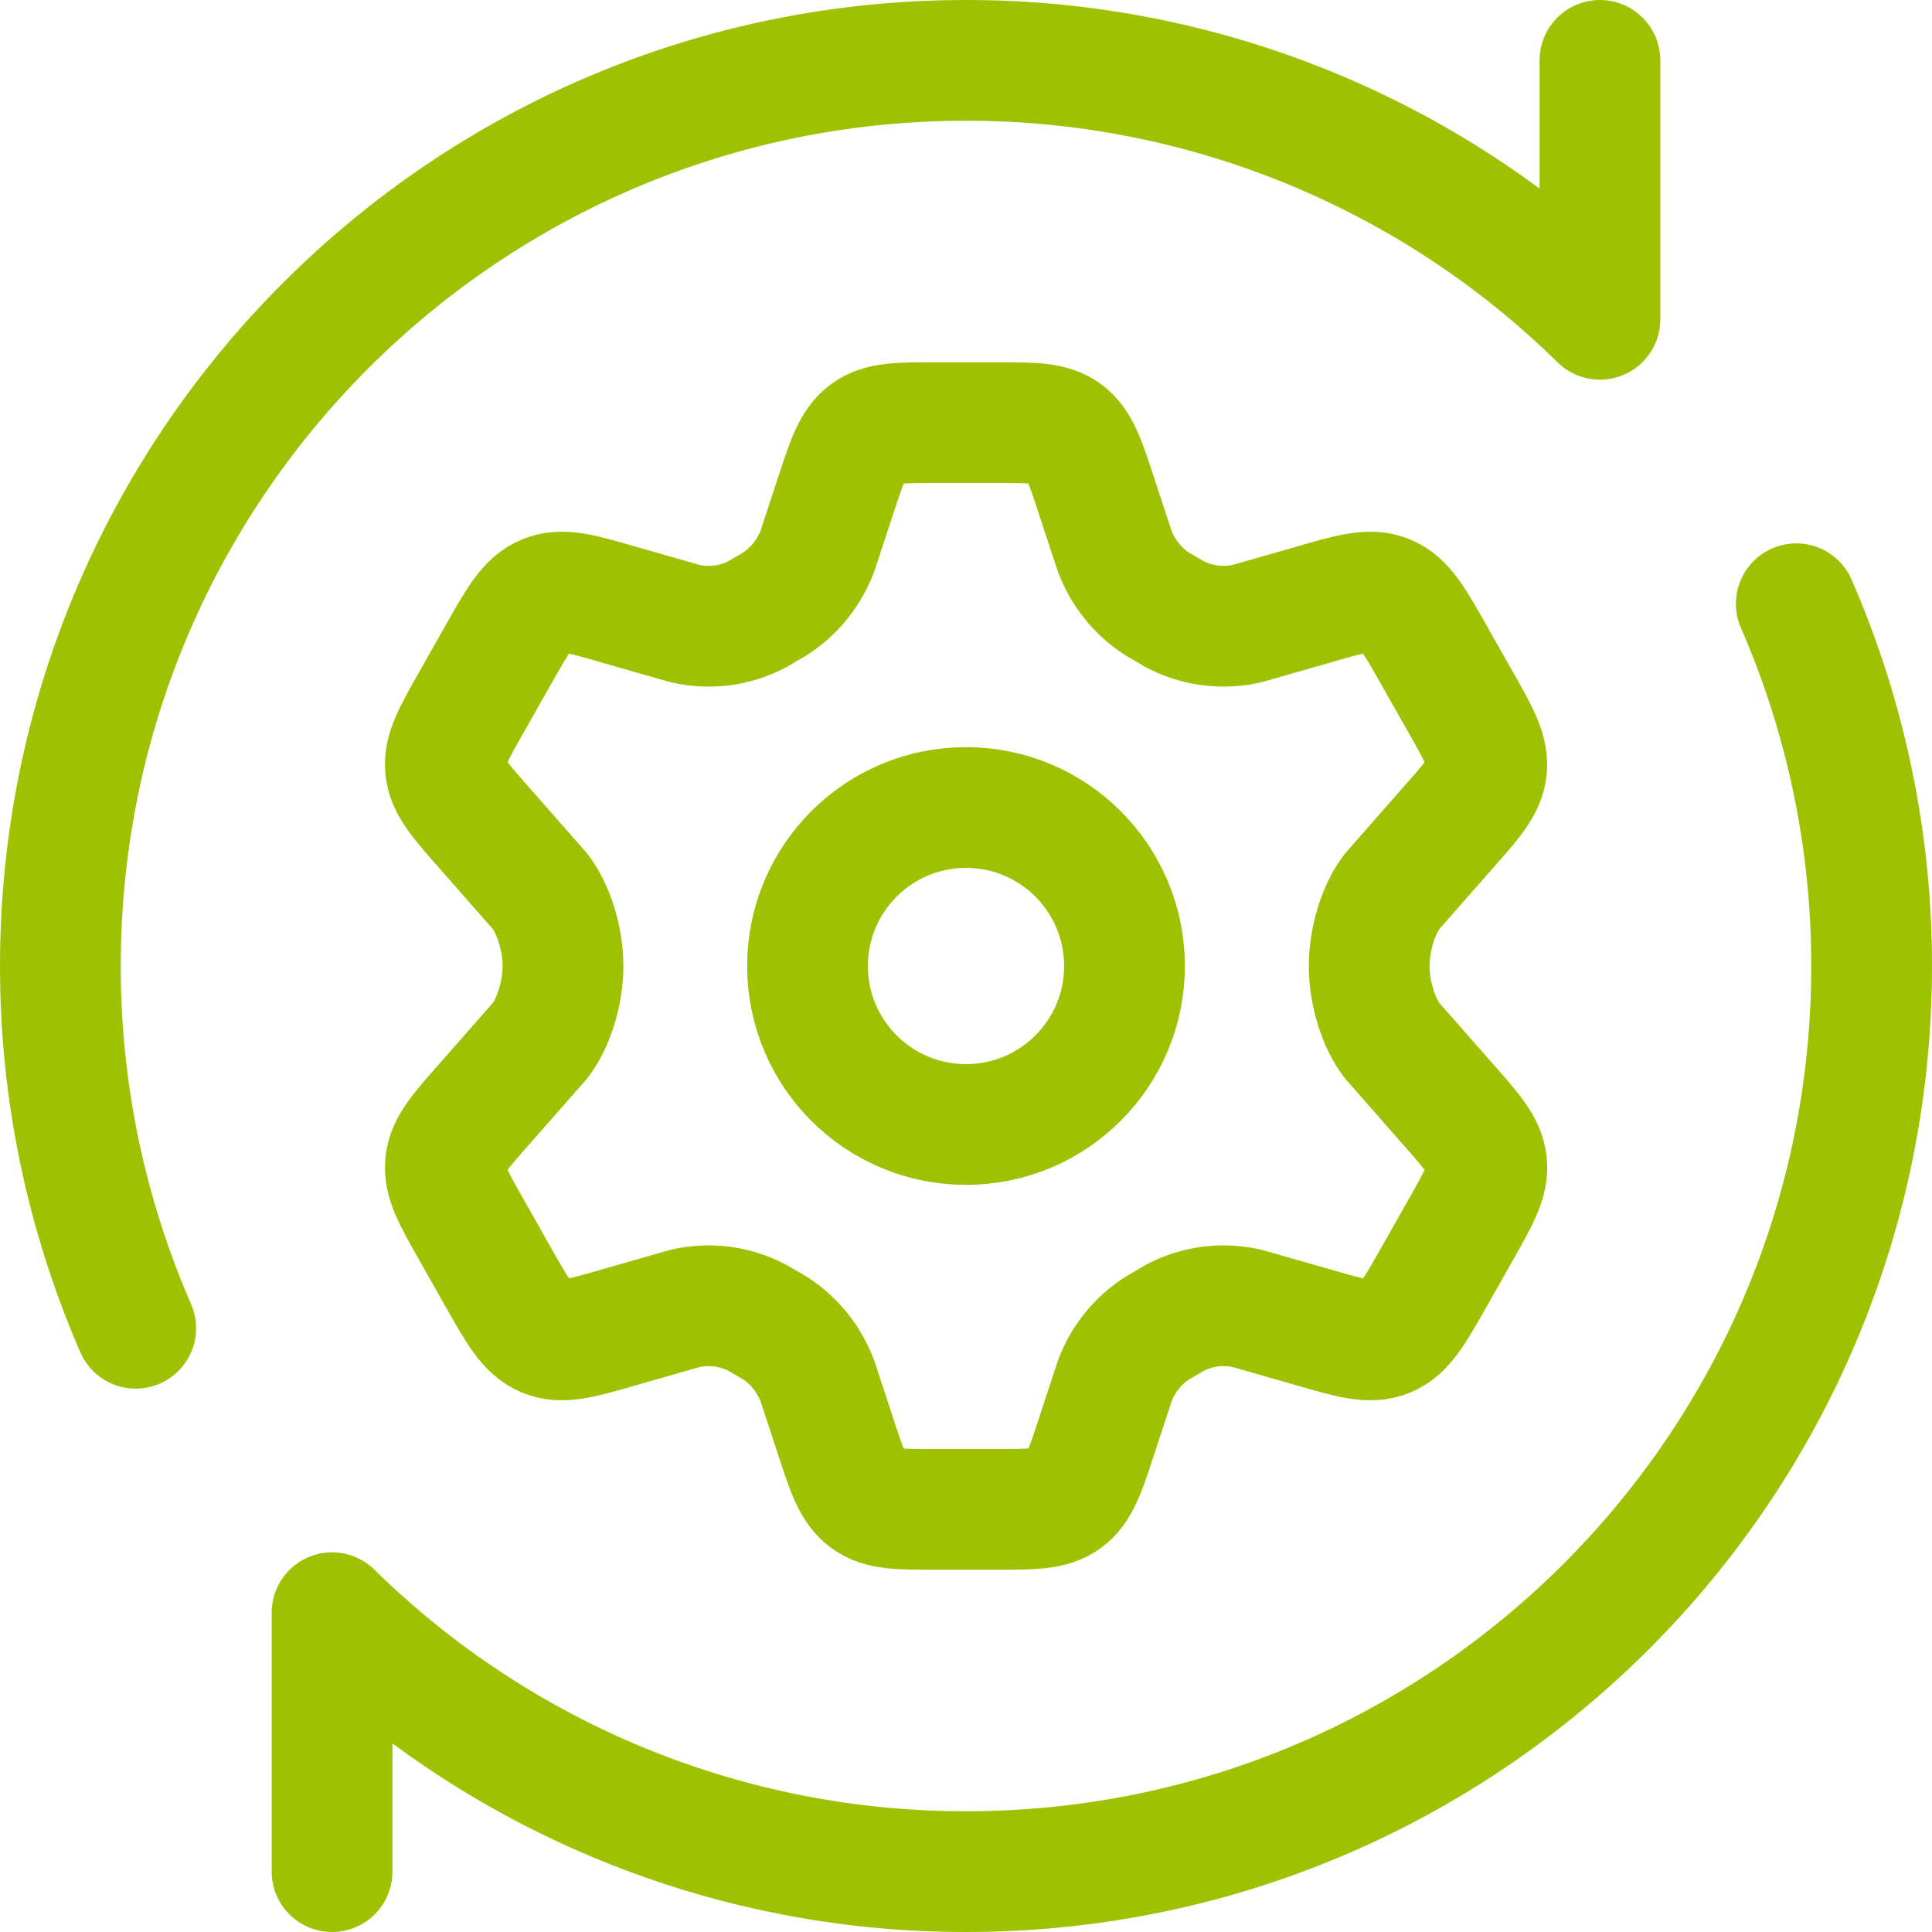
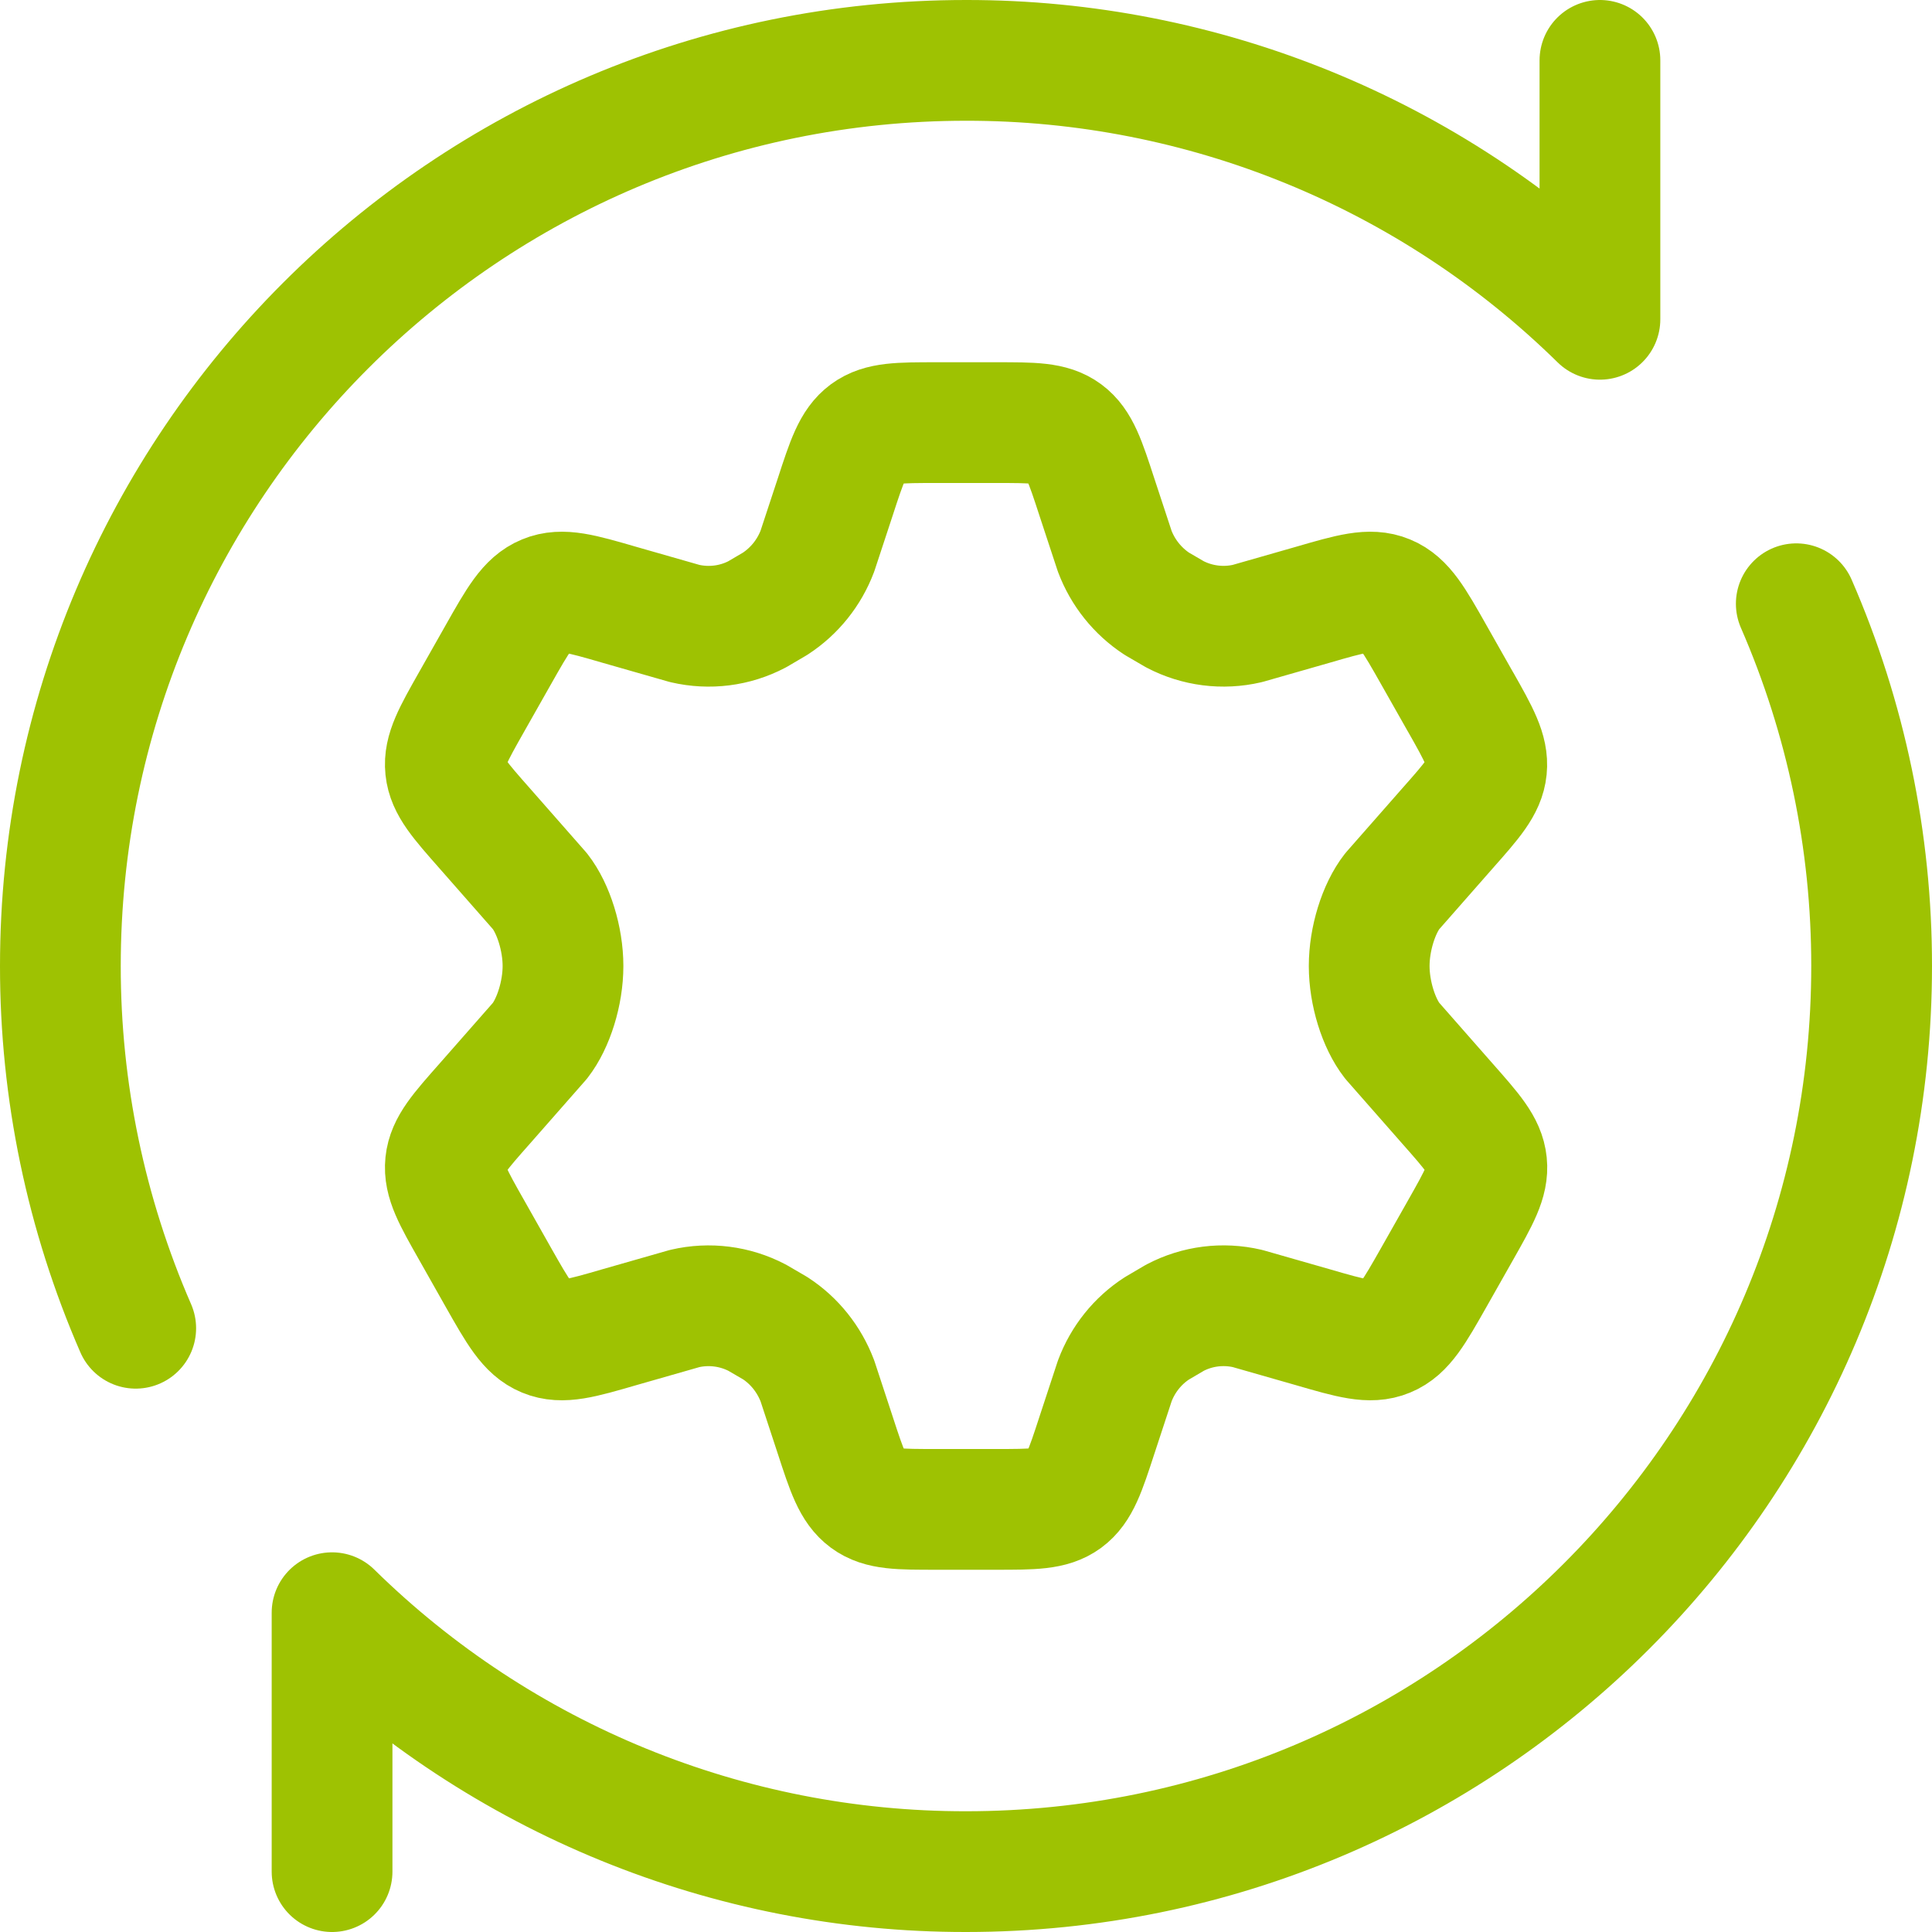
<svg xmlns="http://www.w3.org/2000/svg" width="64" height="64" viewBox="0 0 64 64" fill="none">
  <g id="Group">
    <path id="Vector" d="M48.374 23.24L47.501 21.698C46.841 20.531 46.511 19.949 45.947 19.718C45.386 19.484 44.75 19.667 43.481 20.036L41.321 20.654C40.509 20.843 39.657 20.735 38.918 20.348L38.321 20C37.683 19.581 37.195 18.971 36.926 18.257L36.335 16.463C35.948 15.275 35.753 14.681 35.291 14.339C34.829 13.997 34.214 14 32.99 14H31.016C29.786 14 29.174 14 28.712 14.339C28.25 14.681 28.055 15.275 27.668 16.463L27.077 18.257C26.808 18.97 26.32 19.579 25.682 19.997L25.085 20.348C24.344 20.738 23.495 20.843 22.682 20.654L20.522 20.036C19.253 19.667 18.617 19.484 18.056 19.718C17.492 19.949 17.162 20.531 16.502 21.698L15.629 23.24C15.011 24.332 14.699 24.881 14.759 25.46C14.819 26.042 15.236 26.51 16.064 27.449L17.888 29.525C18.335 30.098 18.65 31.1 18.65 32C18.65 32.9 18.335 33.899 17.888 34.475L16.064 36.551C15.236 37.487 14.819 37.955 14.759 38.537C14.699 39.119 15.011 39.668 15.629 40.757L16.502 42.302C17.162 43.466 17.492 44.051 18.056 44.282C18.617 44.516 19.253 44.333 20.522 43.964L22.682 43.346C23.494 43.157 24.347 43.266 25.085 43.652L25.682 44C26.318 44.414 26.804 45.026 27.077 45.743L27.668 47.54C28.055 48.728 28.25 49.319 28.712 49.661C29.174 50.003 29.789 50 31.016 50H32.99C34.22 50 34.832 50 35.294 49.661C35.756 49.319 35.951 48.728 36.338 47.54L36.929 45.743C37.199 45.023 37.688 44.414 38.324 44.003L38.921 43.652C39.662 43.262 40.511 43.157 41.324 43.346L43.484 43.964C44.753 44.333 45.389 44.516 45.95 44.282C46.514 44.051 46.844 43.466 47.504 42.302L48.377 40.76C48.995 39.668 49.307 39.119 49.247 38.54C49.187 37.955 48.77 37.49 47.942 36.551L46.118 34.475C45.671 33.902 45.356 32.9 45.356 32C45.356 31.1 45.671 30.098 46.118 29.525L47.942 27.449C48.77 26.513 49.187 26.042 49.244 25.463C49.301 24.884 48.995 24.332 48.377 23.243" stroke="#9EC202" stroke-width="4" stroke-linecap="round" stroke-linejoin="round" />
-     <path id="Vector_2" d="M32 37.25C34.9 37.25 37.25 34.9 37.25 32C37.25 29.101 34.9 26.75 32 26.75C29.101 26.75 26.75 29.101 26.75 32C26.75 34.9 29.101 37.25 32 37.25Z" stroke="#9EC202" stroke-width="4" stroke-linecap="round" stroke-linejoin="round" />
    <path id="Vector_3" d="M53 2V10.577C47.398 5.072 39.855 1.991 32 2C15.431 2 2 15.431 2 32C1.997 36.129 2.847 40.214 4.496 44M11 62V53.423C16.602 58.928 24.145 62.009 32 62C48.569 62 62 48.569 62 32C62.003 27.871 61.153 23.786 59.504 20" stroke="#9EC202" stroke-width="4" stroke-linecap="round" stroke-linejoin="round" />
  </g>
</svg>